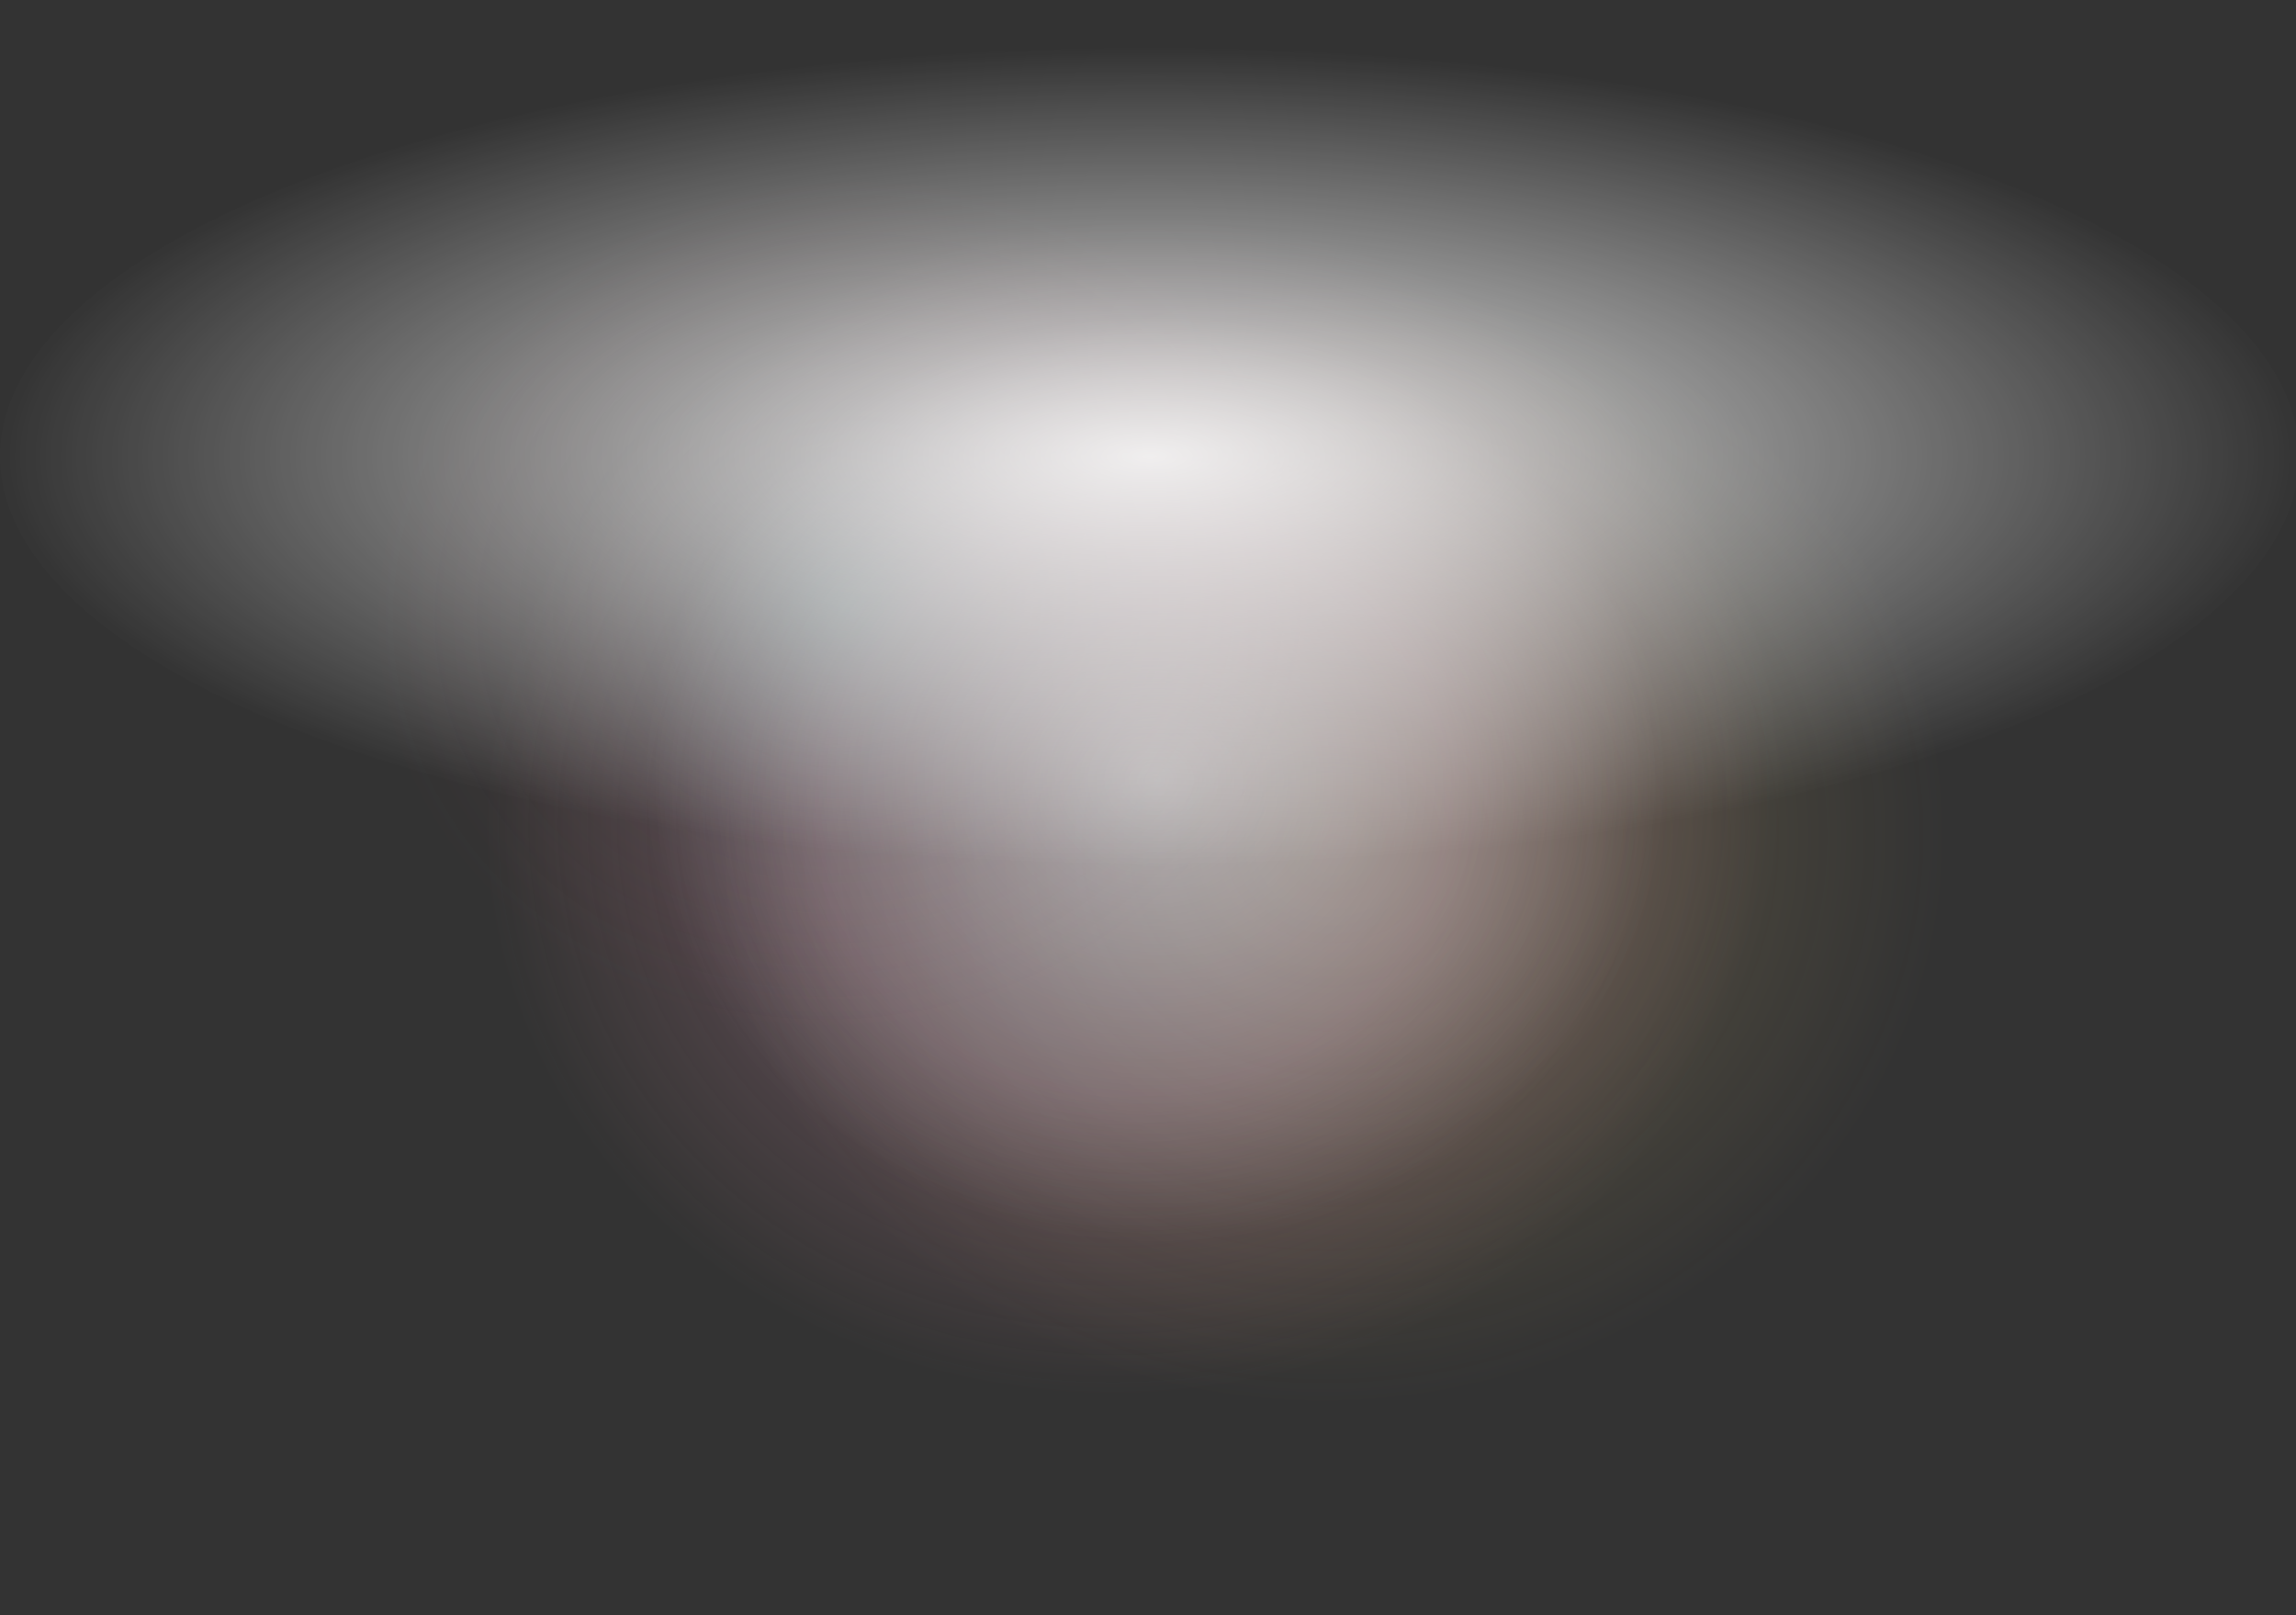
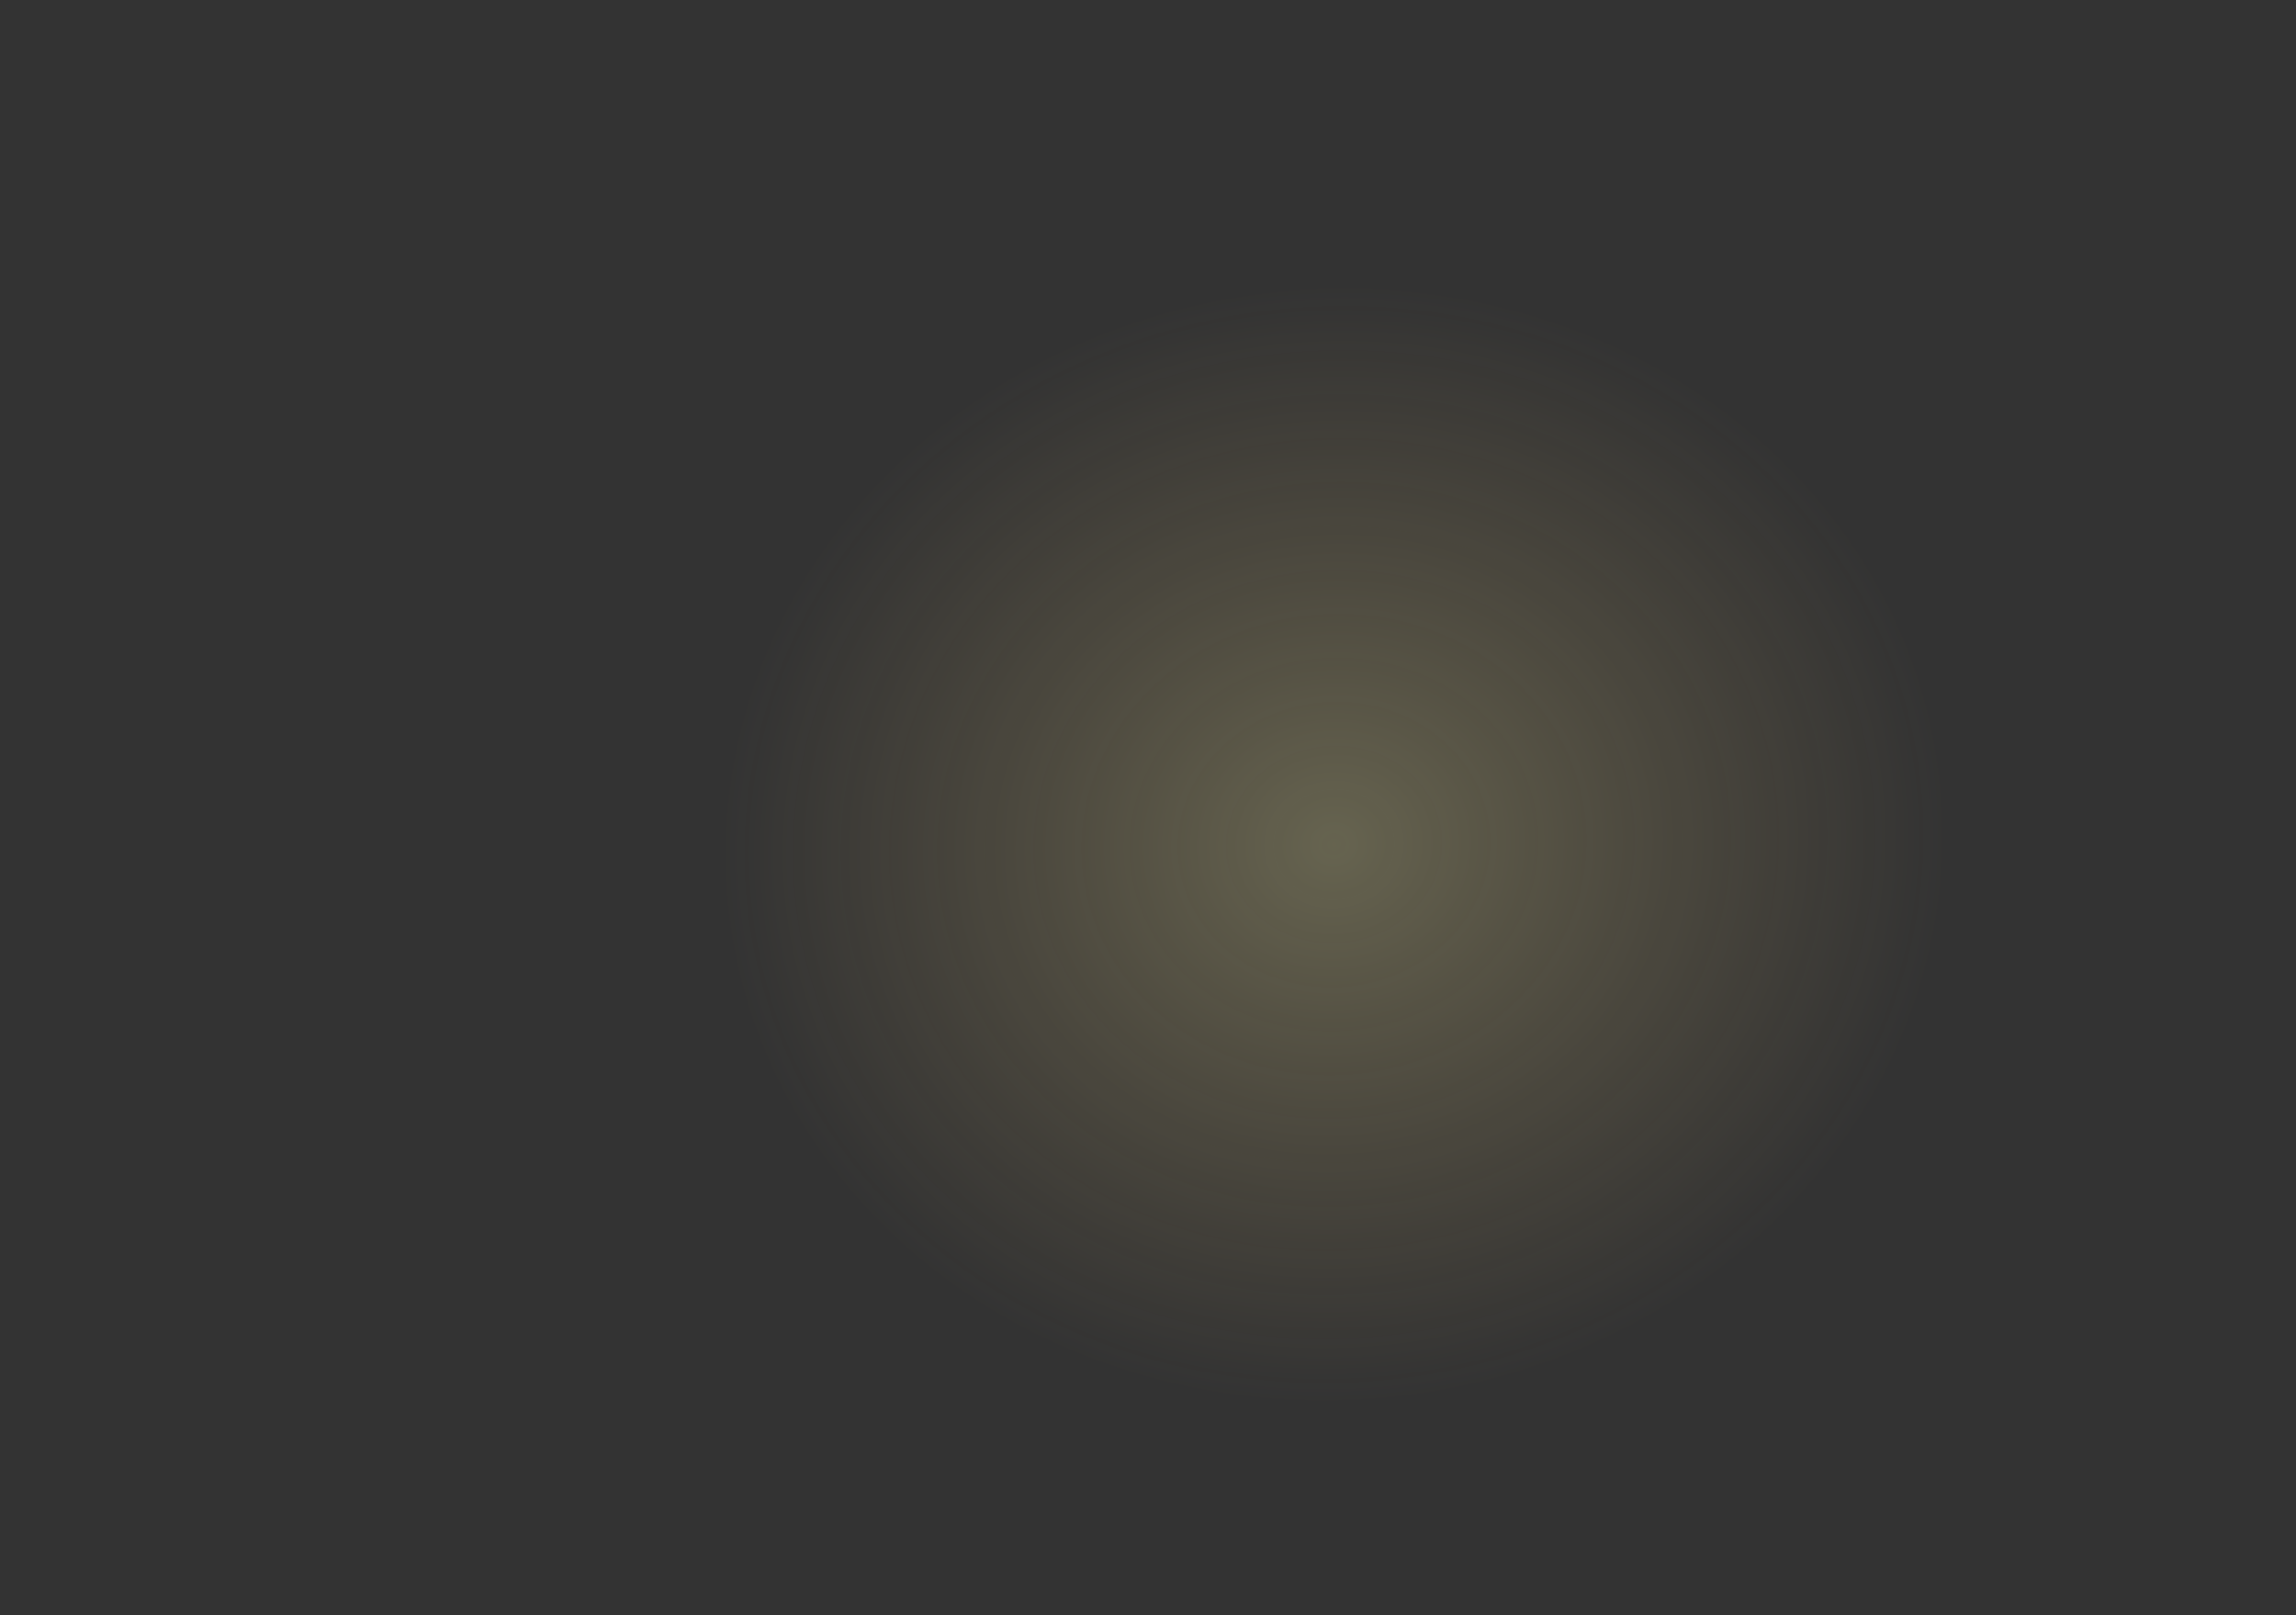
<svg xmlns="http://www.w3.org/2000/svg" width="1439" height="1012" viewBox="0 0 1439 1012" fill="none">
  <rect x="0" y="0" width="1439" height="1012" fill="#333333" stroke="none" />
  <ellipse cx="379.441" cy="358.495" rx="379.441" ry="358.495" transform="matrix(0.887 -0.461 0.523 0.853 312 398.271)" fill="url(#paint0_radial_1199_16745)" fill-opacity="0.25" />
-   <ellipse cx="404.112" cy="374.649" rx="404.112" ry="374.649" transform="matrix(0.887 -0.461 0.523 0.853 155.801 372.789)" fill="url(#paint1_radial_1199_16745)" fill-opacity="0.22" />
-   <ellipse cx="293.376" cy="269.475" rx="293.376" ry="269.475" transform="matrix(0.887 -0.461 0.523 0.853 127.327 283.515)" fill="url(#paint2_radial_1199_16745)" fill-opacity="0.22" />
-   <ellipse cx="724" cy="488.499" rx="321" ry="289.5" fill="url(#paint3_radial_1199_16745)" fill-opacity="0.49" />
-   <ellipse cx="720.5" cy="285.999" rx="720.5" ry="256" fill="url(#paint4_radial_1199_16745)" fill-opacity="0.89" />
  <defs>
    <radialGradient id="paint0_radial_1199_16745" cx="0" cy="0" r="1" gradientUnits="userSpaceOnUse" gradientTransform="translate(379.441 358.495) rotate(90) scale(358.495 379.441)">
      <stop stop-color="#FFF5A6" />
      <stop offset="1" stop-color="#FFD67E" stop-opacity="0" />
    </radialGradient>
    <radialGradient id="paint1_radial_1199_16745" cx="0" cy="0" r="1" gradientUnits="userSpaceOnUse" gradientTransform="translate(404.112 374.649) rotate(90) scale(374.649 404.112)">
      <stop stop-color="#B2A4DD" />
      <stop offset="0.49" stop-color="#E298C2" />
      <stop offset="1" stop-color="#FAA6B3" stop-opacity="0" />
    </radialGradient>
    <radialGradient id="paint2_radial_1199_16745" cx="0" cy="0" r="1" gradientUnits="userSpaceOnUse" gradientTransform="translate(293.376 269.475) rotate(90) scale(269.475 293.376)">
      <stop stop-color="#50A99F" />
      <stop offset="1" stop-color="#9E3E4D" stop-opacity="0" />
    </radialGradient>
    <radialGradient id="paint3_radial_1199_16745" cx="0" cy="0" r="1" gradientUnits="userSpaceOnUse" gradientTransform="translate(724 488.499) rotate(90) scale(289.5 321)">
      <stop stop-color="white" />
      <stop offset="1" stop-color="white" stop-opacity="0" />
    </radialGradient>
    <radialGradient id="paint4_radial_1199_16745" cx="0" cy="0" r="1" gradientUnits="userSpaceOnUse" gradientTransform="translate(720.5 285.999) rotate(90) scale(256 720.5)">
      <stop stop-color="white" />
      <stop offset="1" stop-color="white" stop-opacity="0" />
    </radialGradient>
  </defs>
</svg>